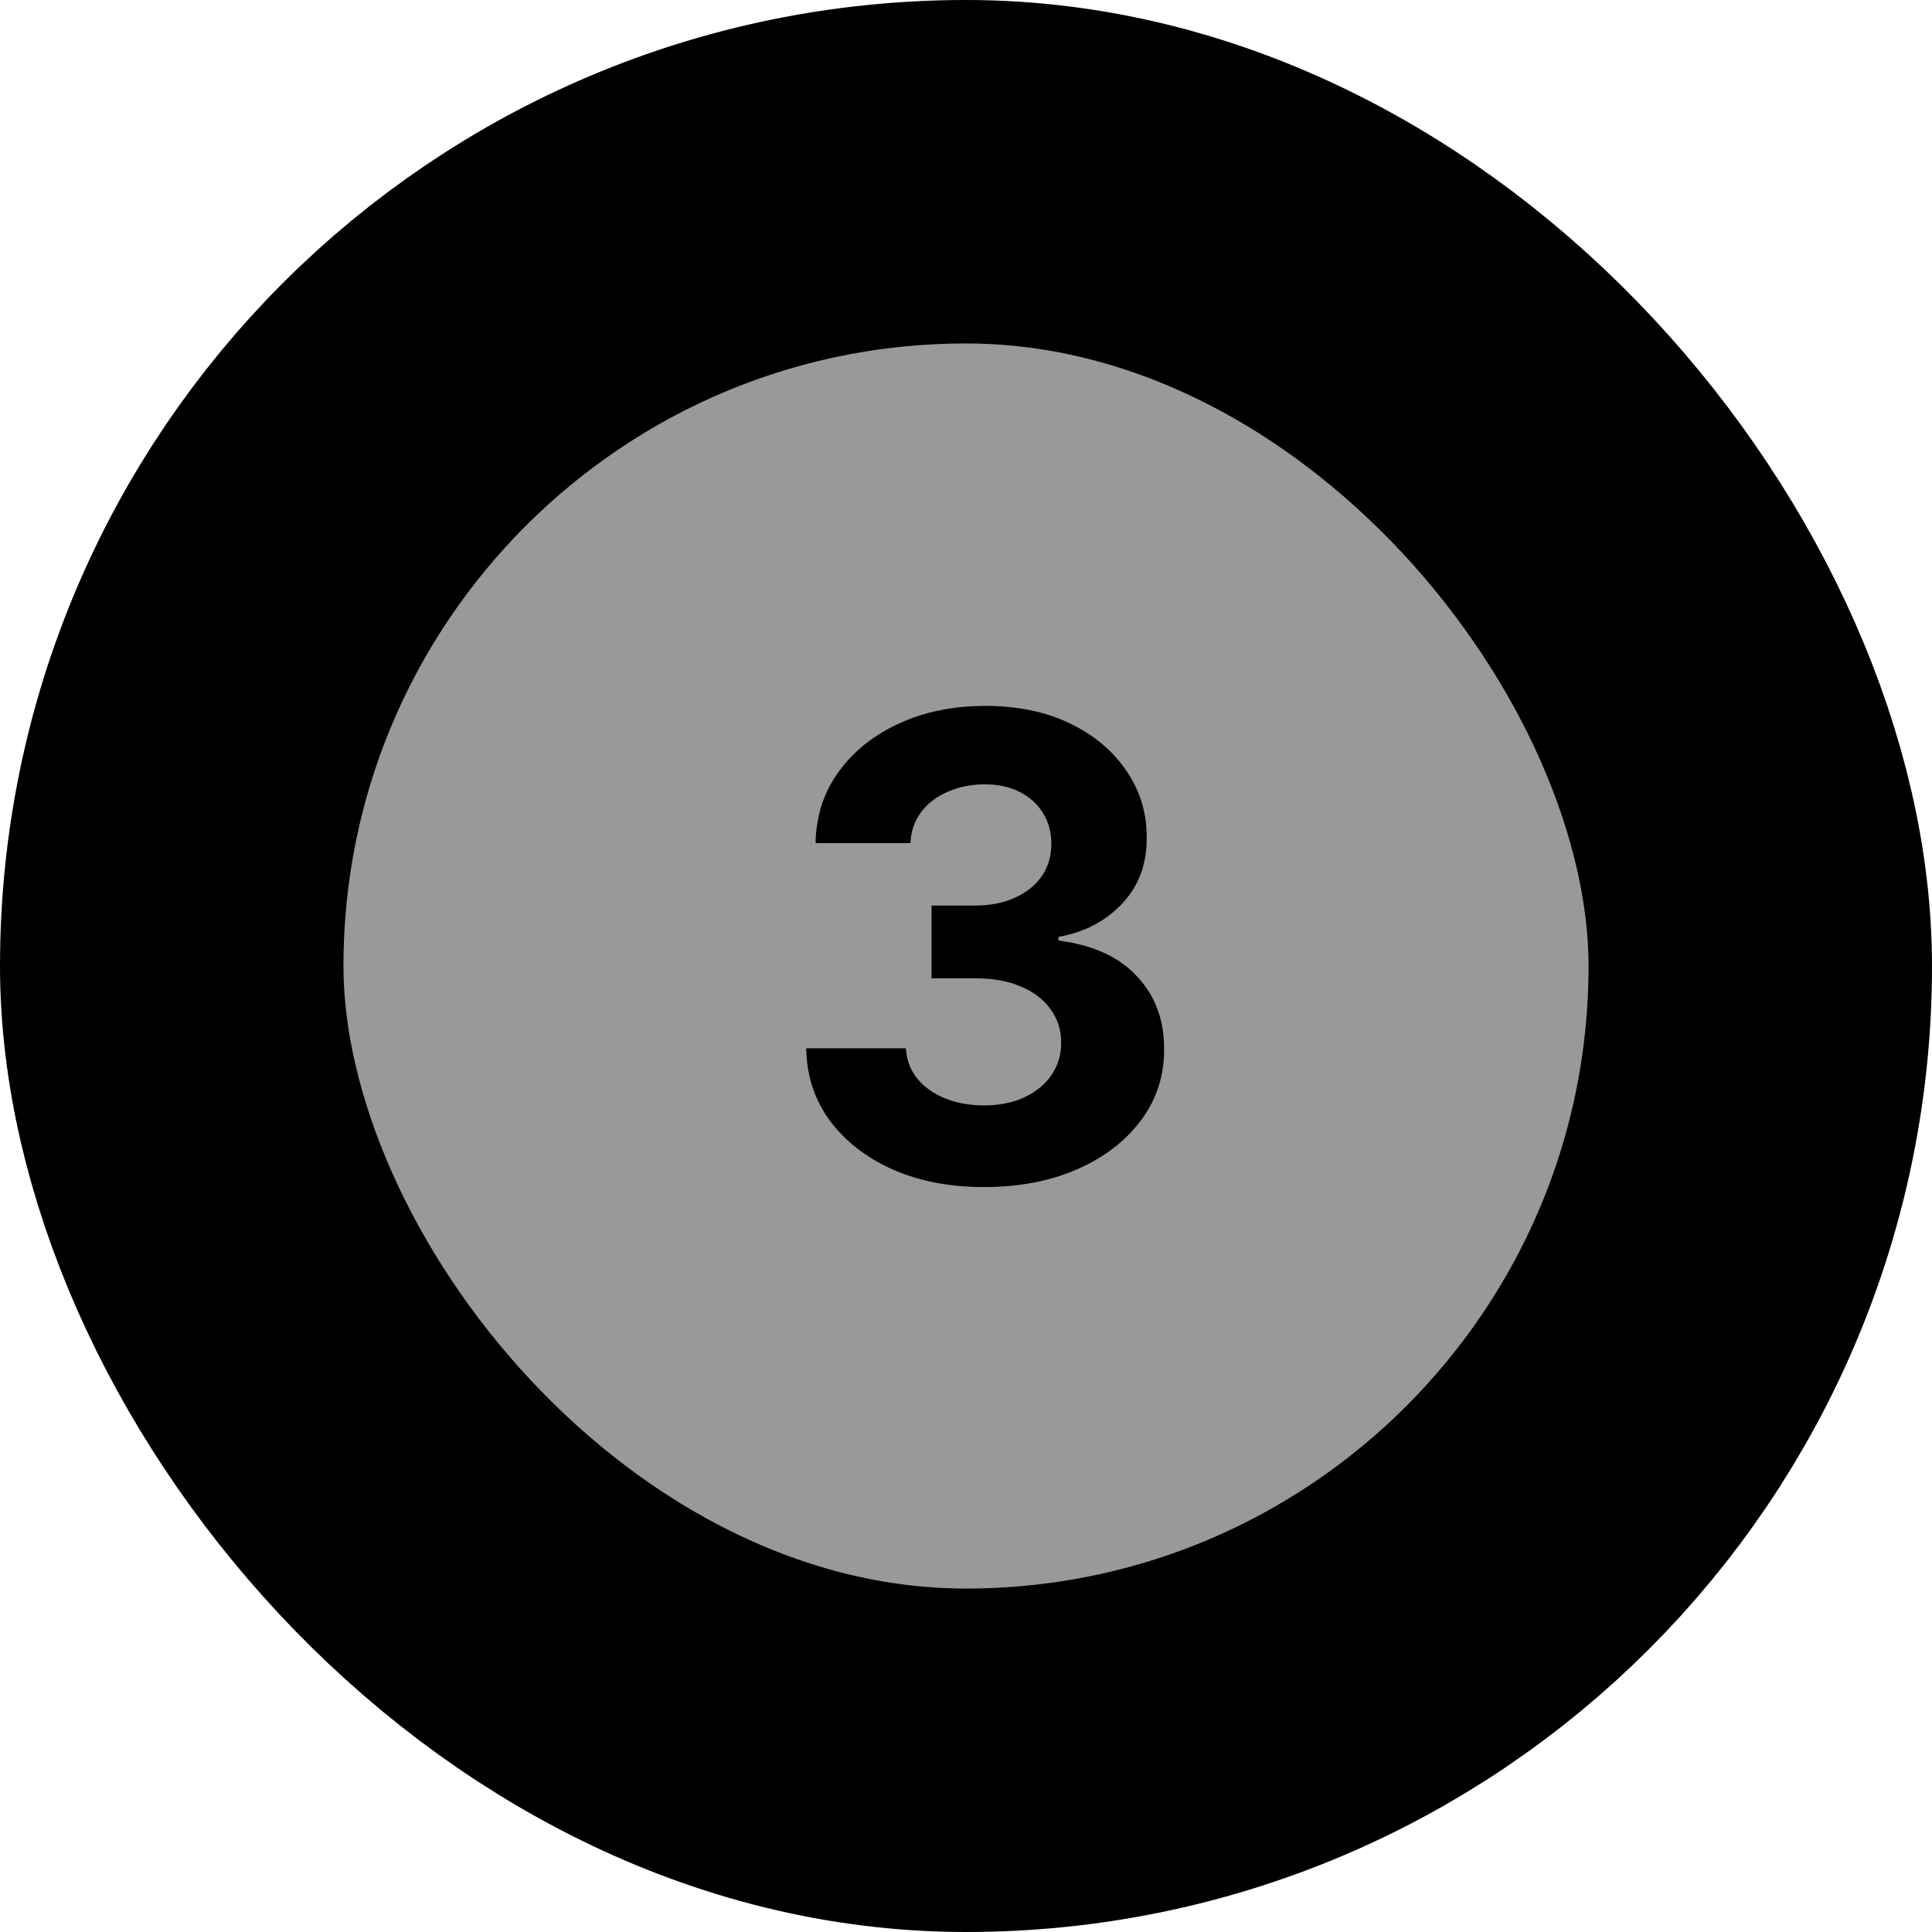
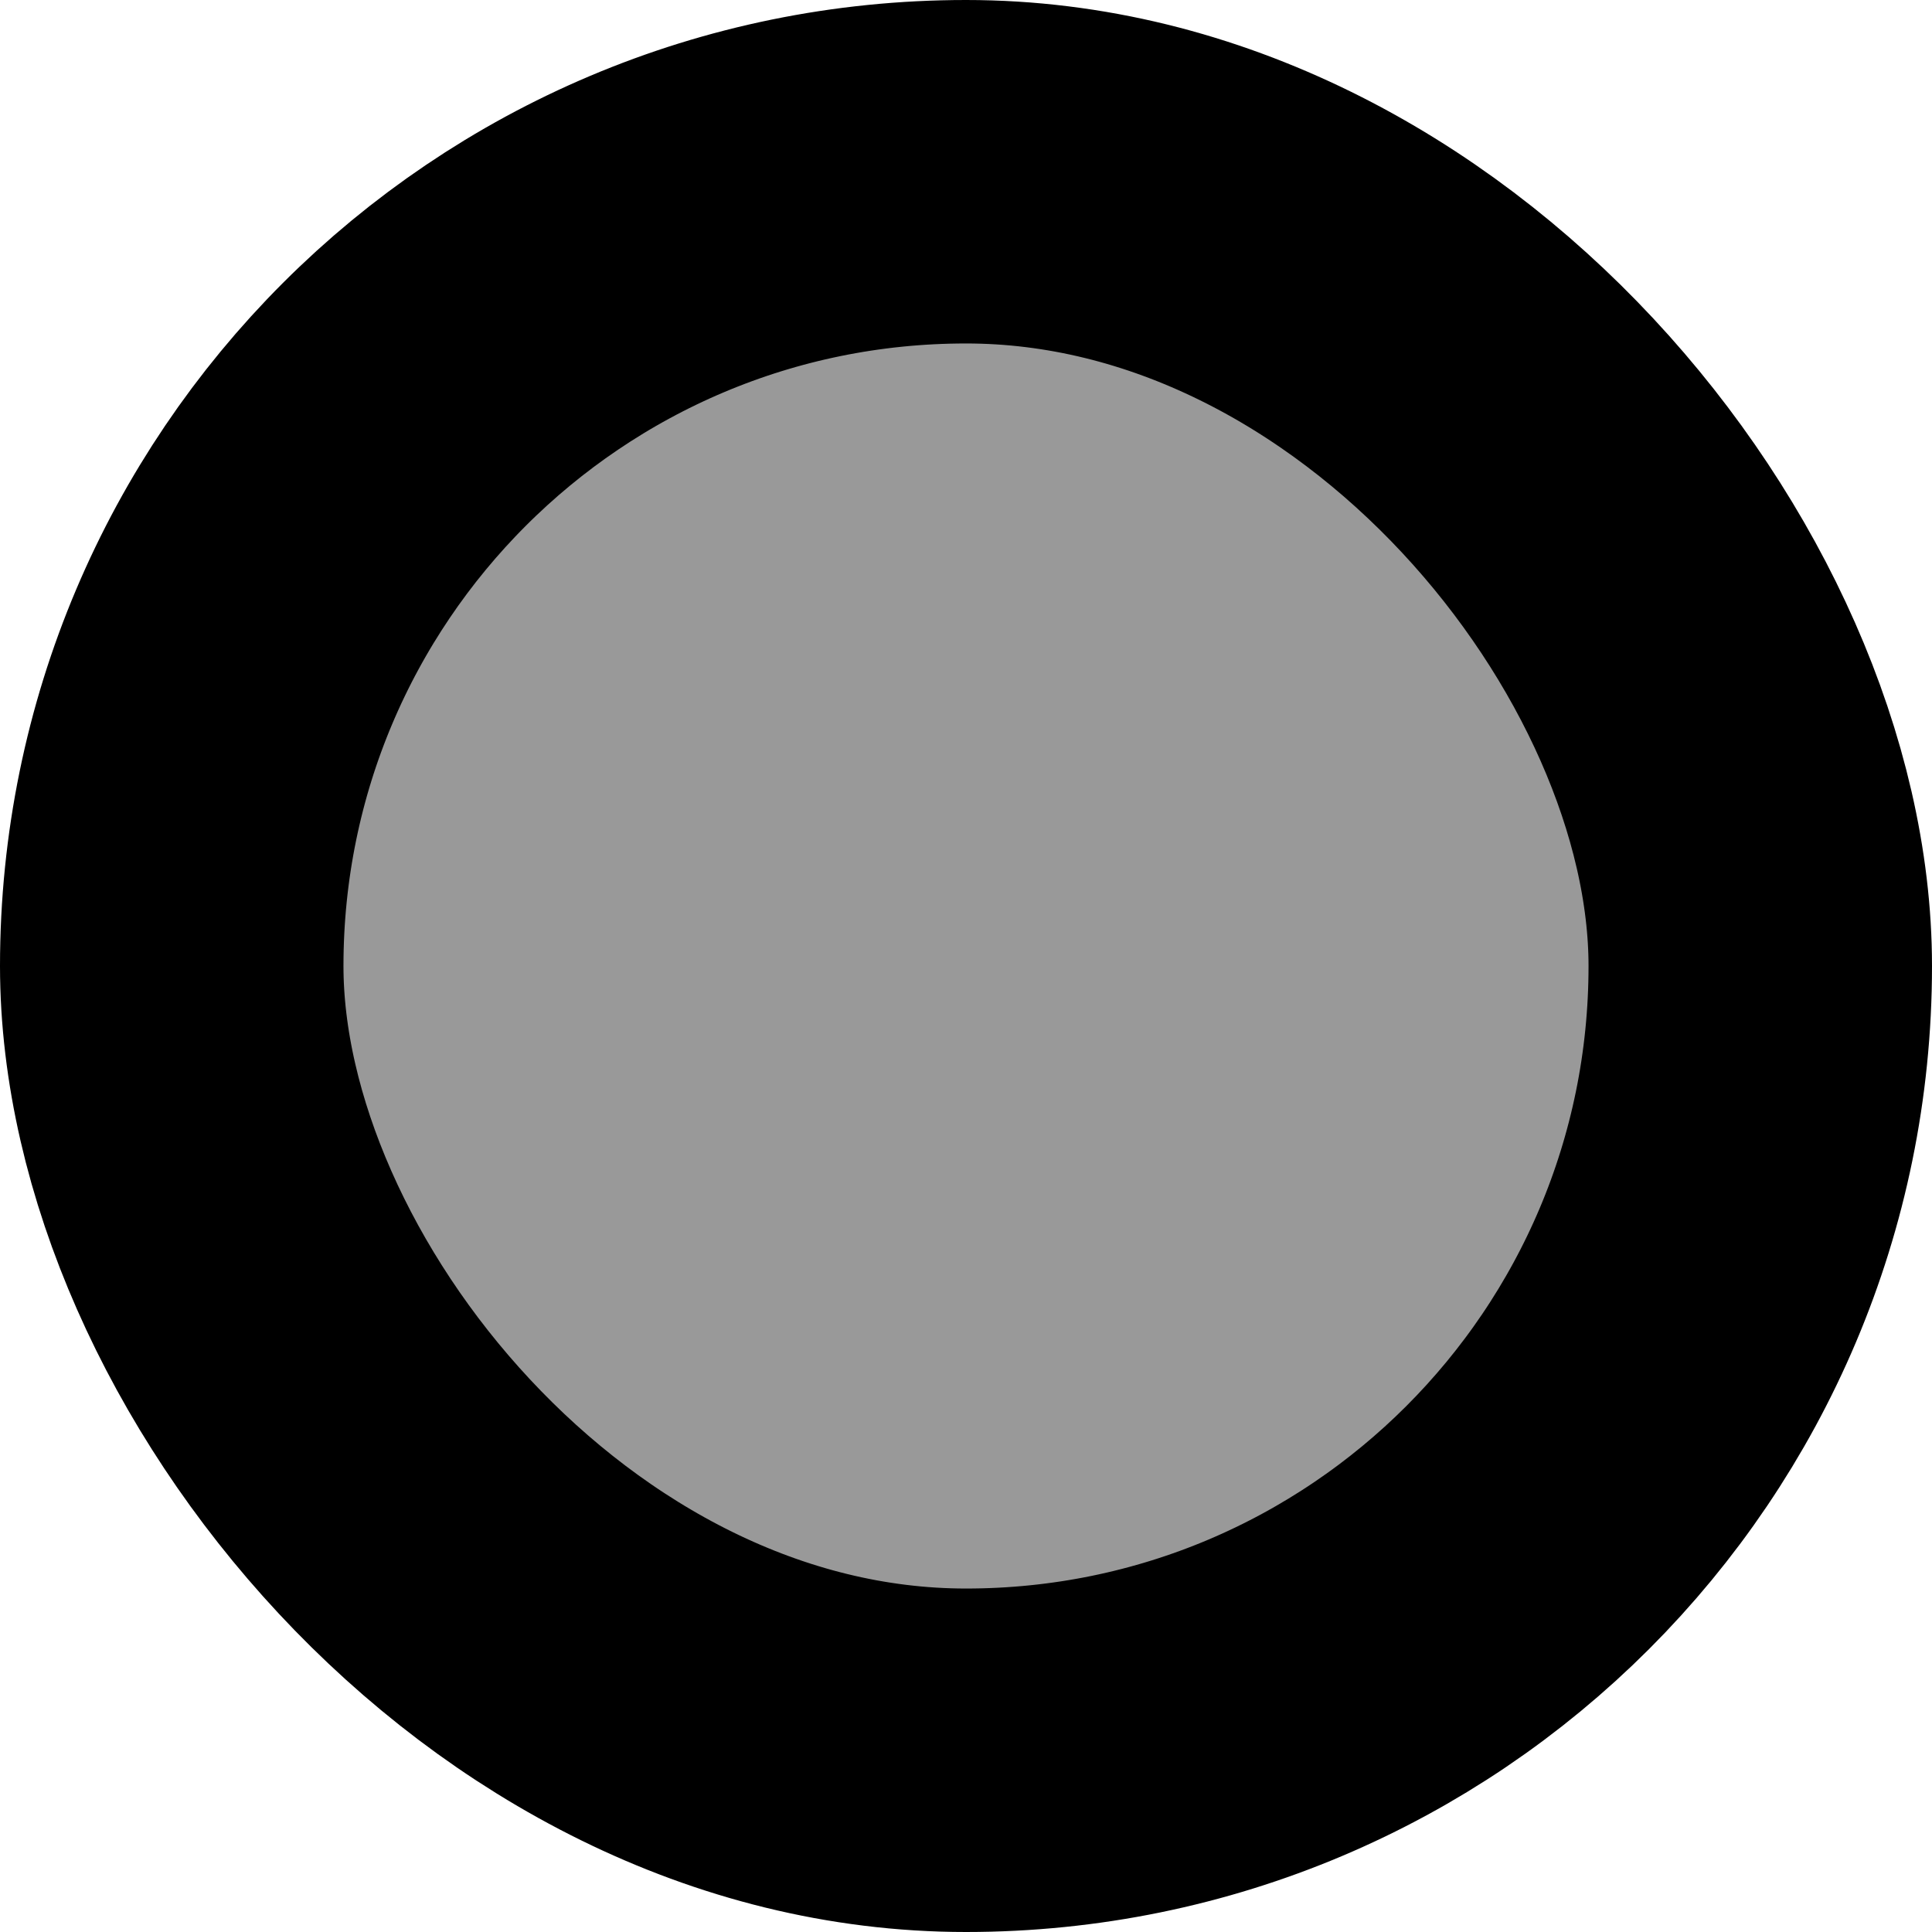
<svg xmlns="http://www.w3.org/2000/svg" width="45" height="45" viewBox="0 0 45 45" fill="none">
  <rect x="4" y="4" width="37" height="37" rx="18.5" fill="#999999" />
  <rect x="4" y="4" width="37" height="37" rx="18.5" stroke="black" stroke-width="8" />
-   <path d="M22.916 27.649C22.121 27.649 21.413 27.512 20.791 27.239C20.173 26.962 19.685 26.582 19.326 26.099C18.971 25.613 18.788 25.052 18.778 24.416H21.1C21.114 24.682 21.201 24.916 21.361 25.119C21.524 25.318 21.741 25.472 22.011 25.582C22.281 25.692 22.584 25.747 22.922 25.747C23.273 25.747 23.584 25.685 23.854 25.561C24.124 25.437 24.335 25.265 24.488 25.044C24.641 24.824 24.717 24.57 24.717 24.283C24.717 23.991 24.635 23.734 24.472 23.51C24.312 23.283 24.081 23.105 23.779 22.978C23.481 22.85 23.126 22.786 22.714 22.786H21.697V21.092H22.714C23.062 21.092 23.369 21.032 23.636 20.911C23.905 20.79 24.115 20.623 24.264 20.41C24.413 20.194 24.488 19.941 24.488 19.654C24.488 19.38 24.422 19.141 24.291 18.935C24.163 18.725 23.982 18.562 23.747 18.445C23.517 18.327 23.247 18.269 22.938 18.269C22.625 18.269 22.34 18.326 22.08 18.439C21.821 18.549 21.613 18.707 21.457 18.913C21.301 19.119 21.217 19.361 21.207 19.638H18.996C19.007 19.009 19.186 18.455 19.534 17.976C19.882 17.496 20.351 17.122 20.94 16.852C21.533 16.578 22.203 16.442 22.948 16.442C23.701 16.442 24.36 16.578 24.925 16.852C25.489 17.125 25.928 17.495 26.24 17.96C26.556 18.422 26.713 18.94 26.709 19.515C26.713 20.126 26.523 20.636 26.139 21.044C25.759 21.452 25.264 21.712 24.653 21.822V21.907C25.456 22.01 26.066 22.289 26.485 22.743C26.908 23.194 27.117 23.759 27.114 24.437C27.117 25.059 26.938 25.611 26.576 26.094C26.217 26.577 25.722 26.957 25.09 27.234C24.458 27.511 23.733 27.649 22.916 27.649Z" fill="black" />
</svg>